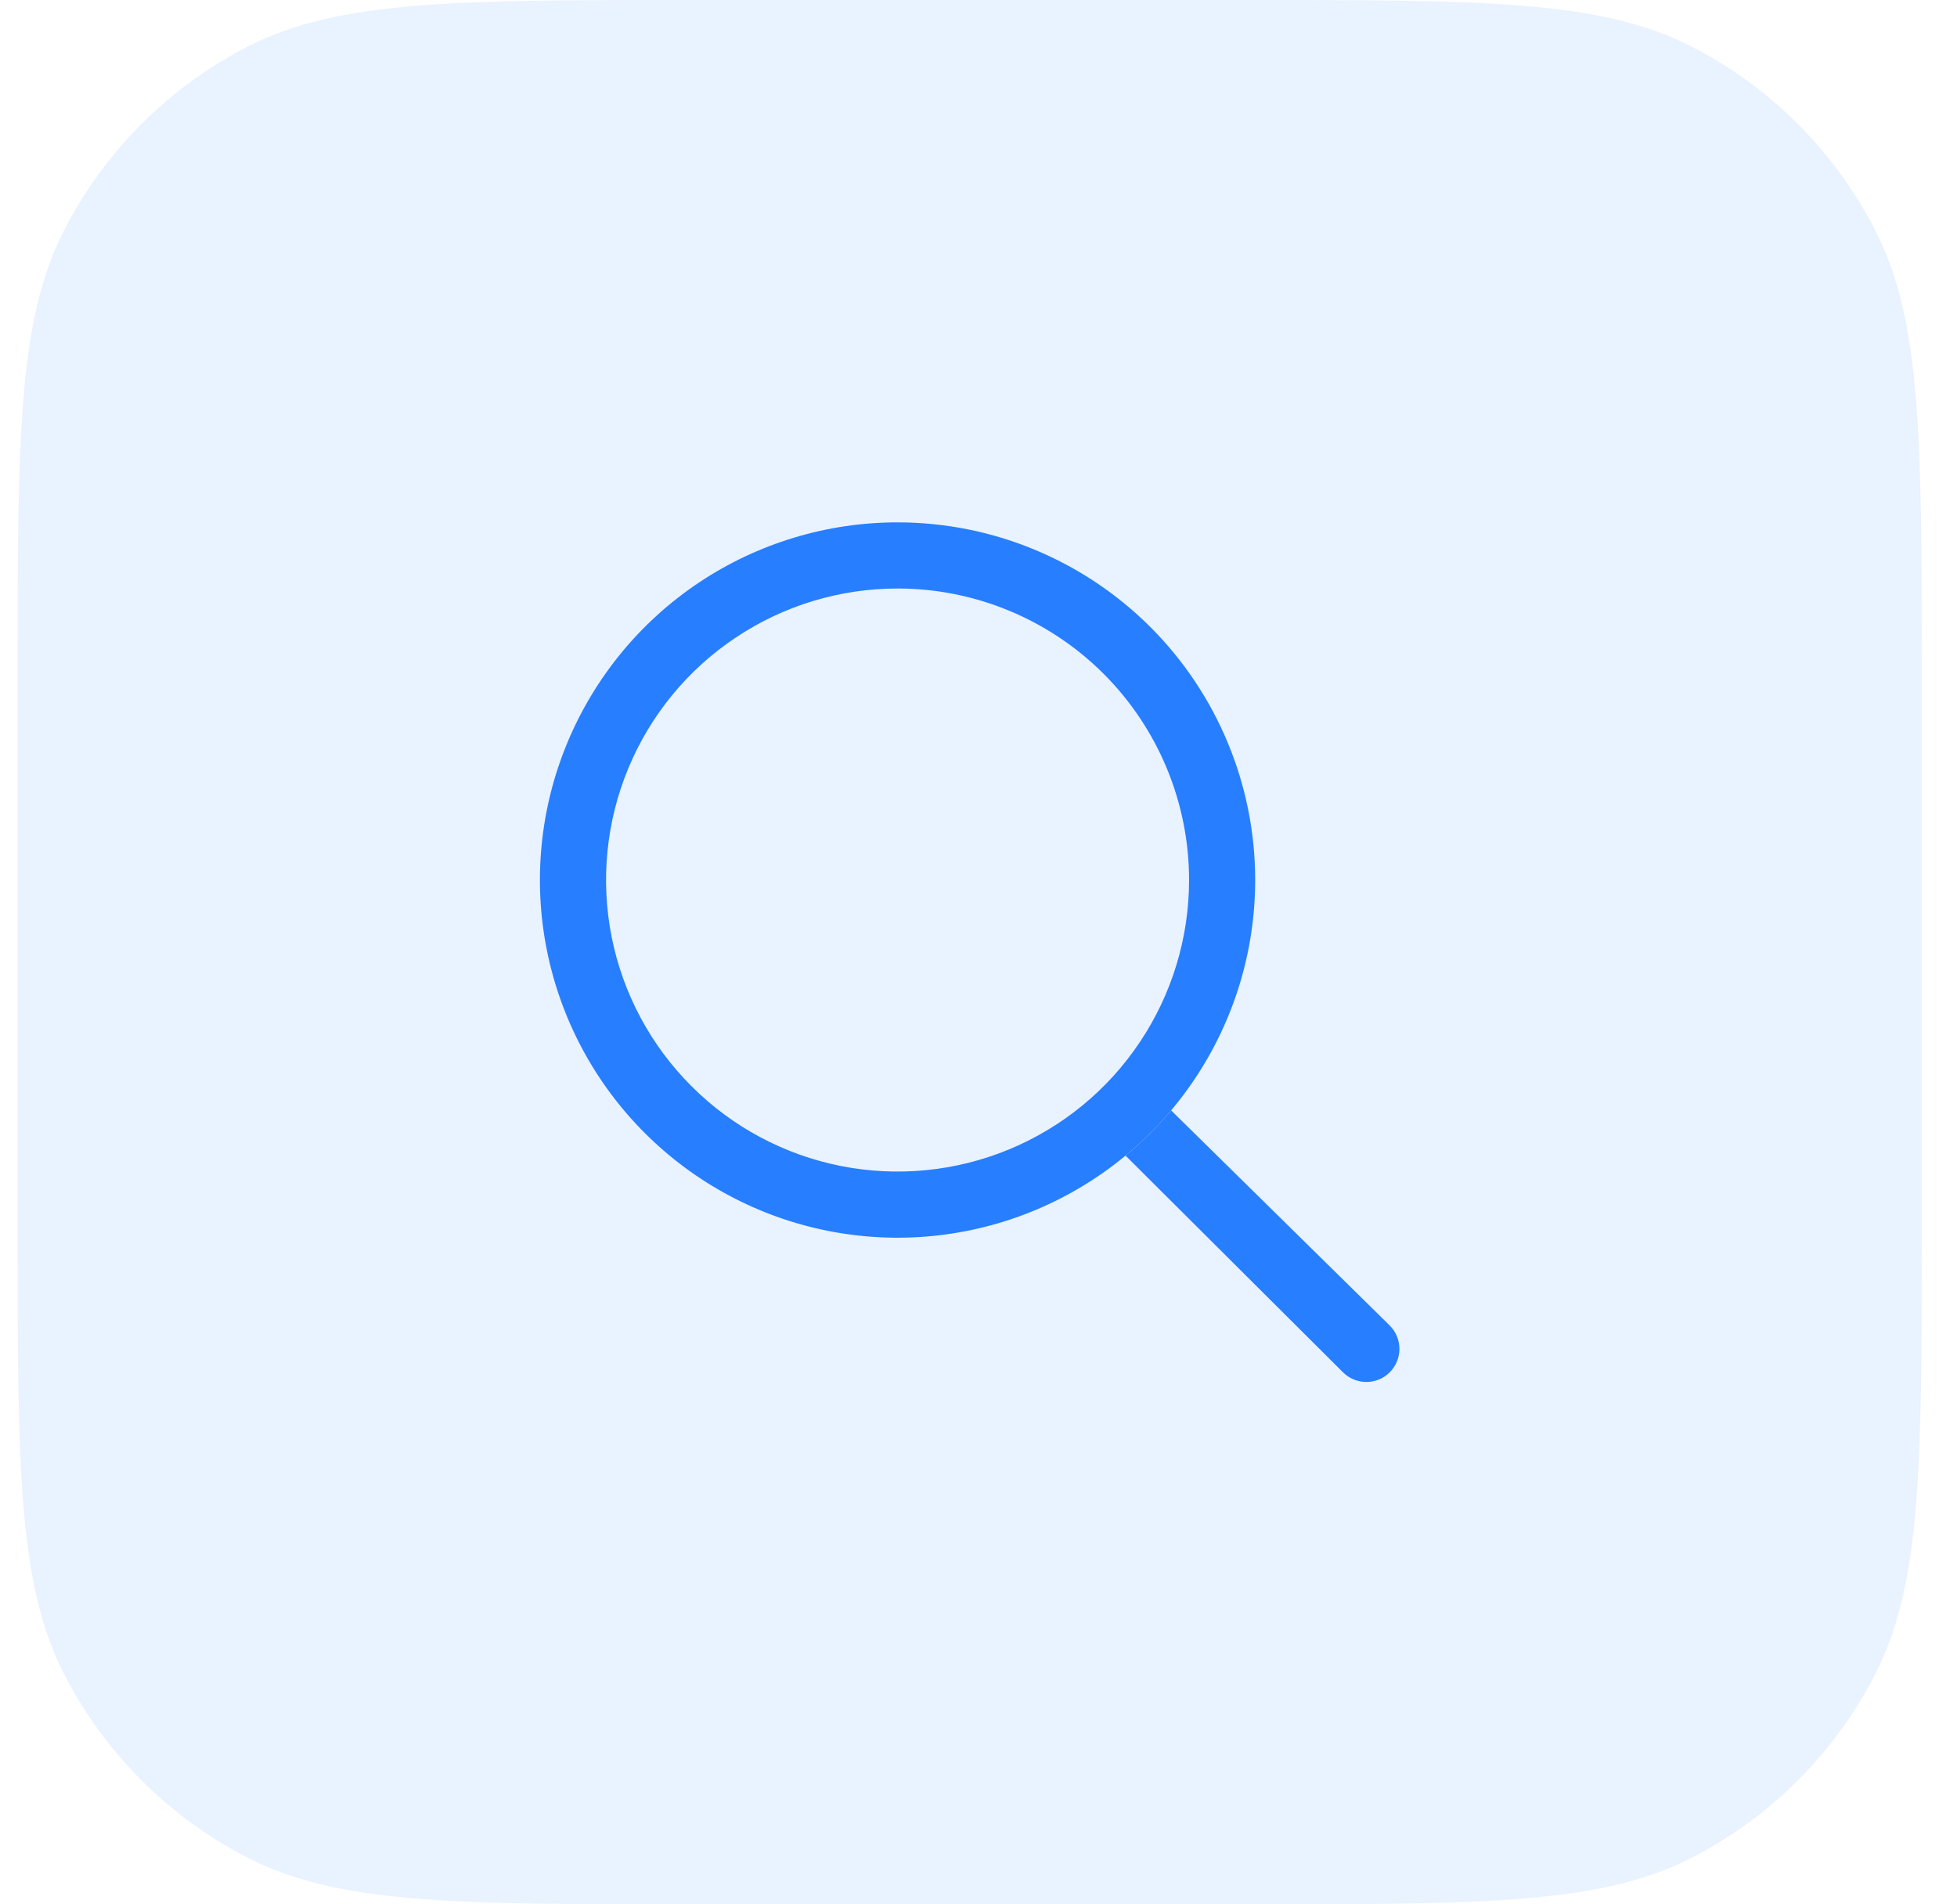
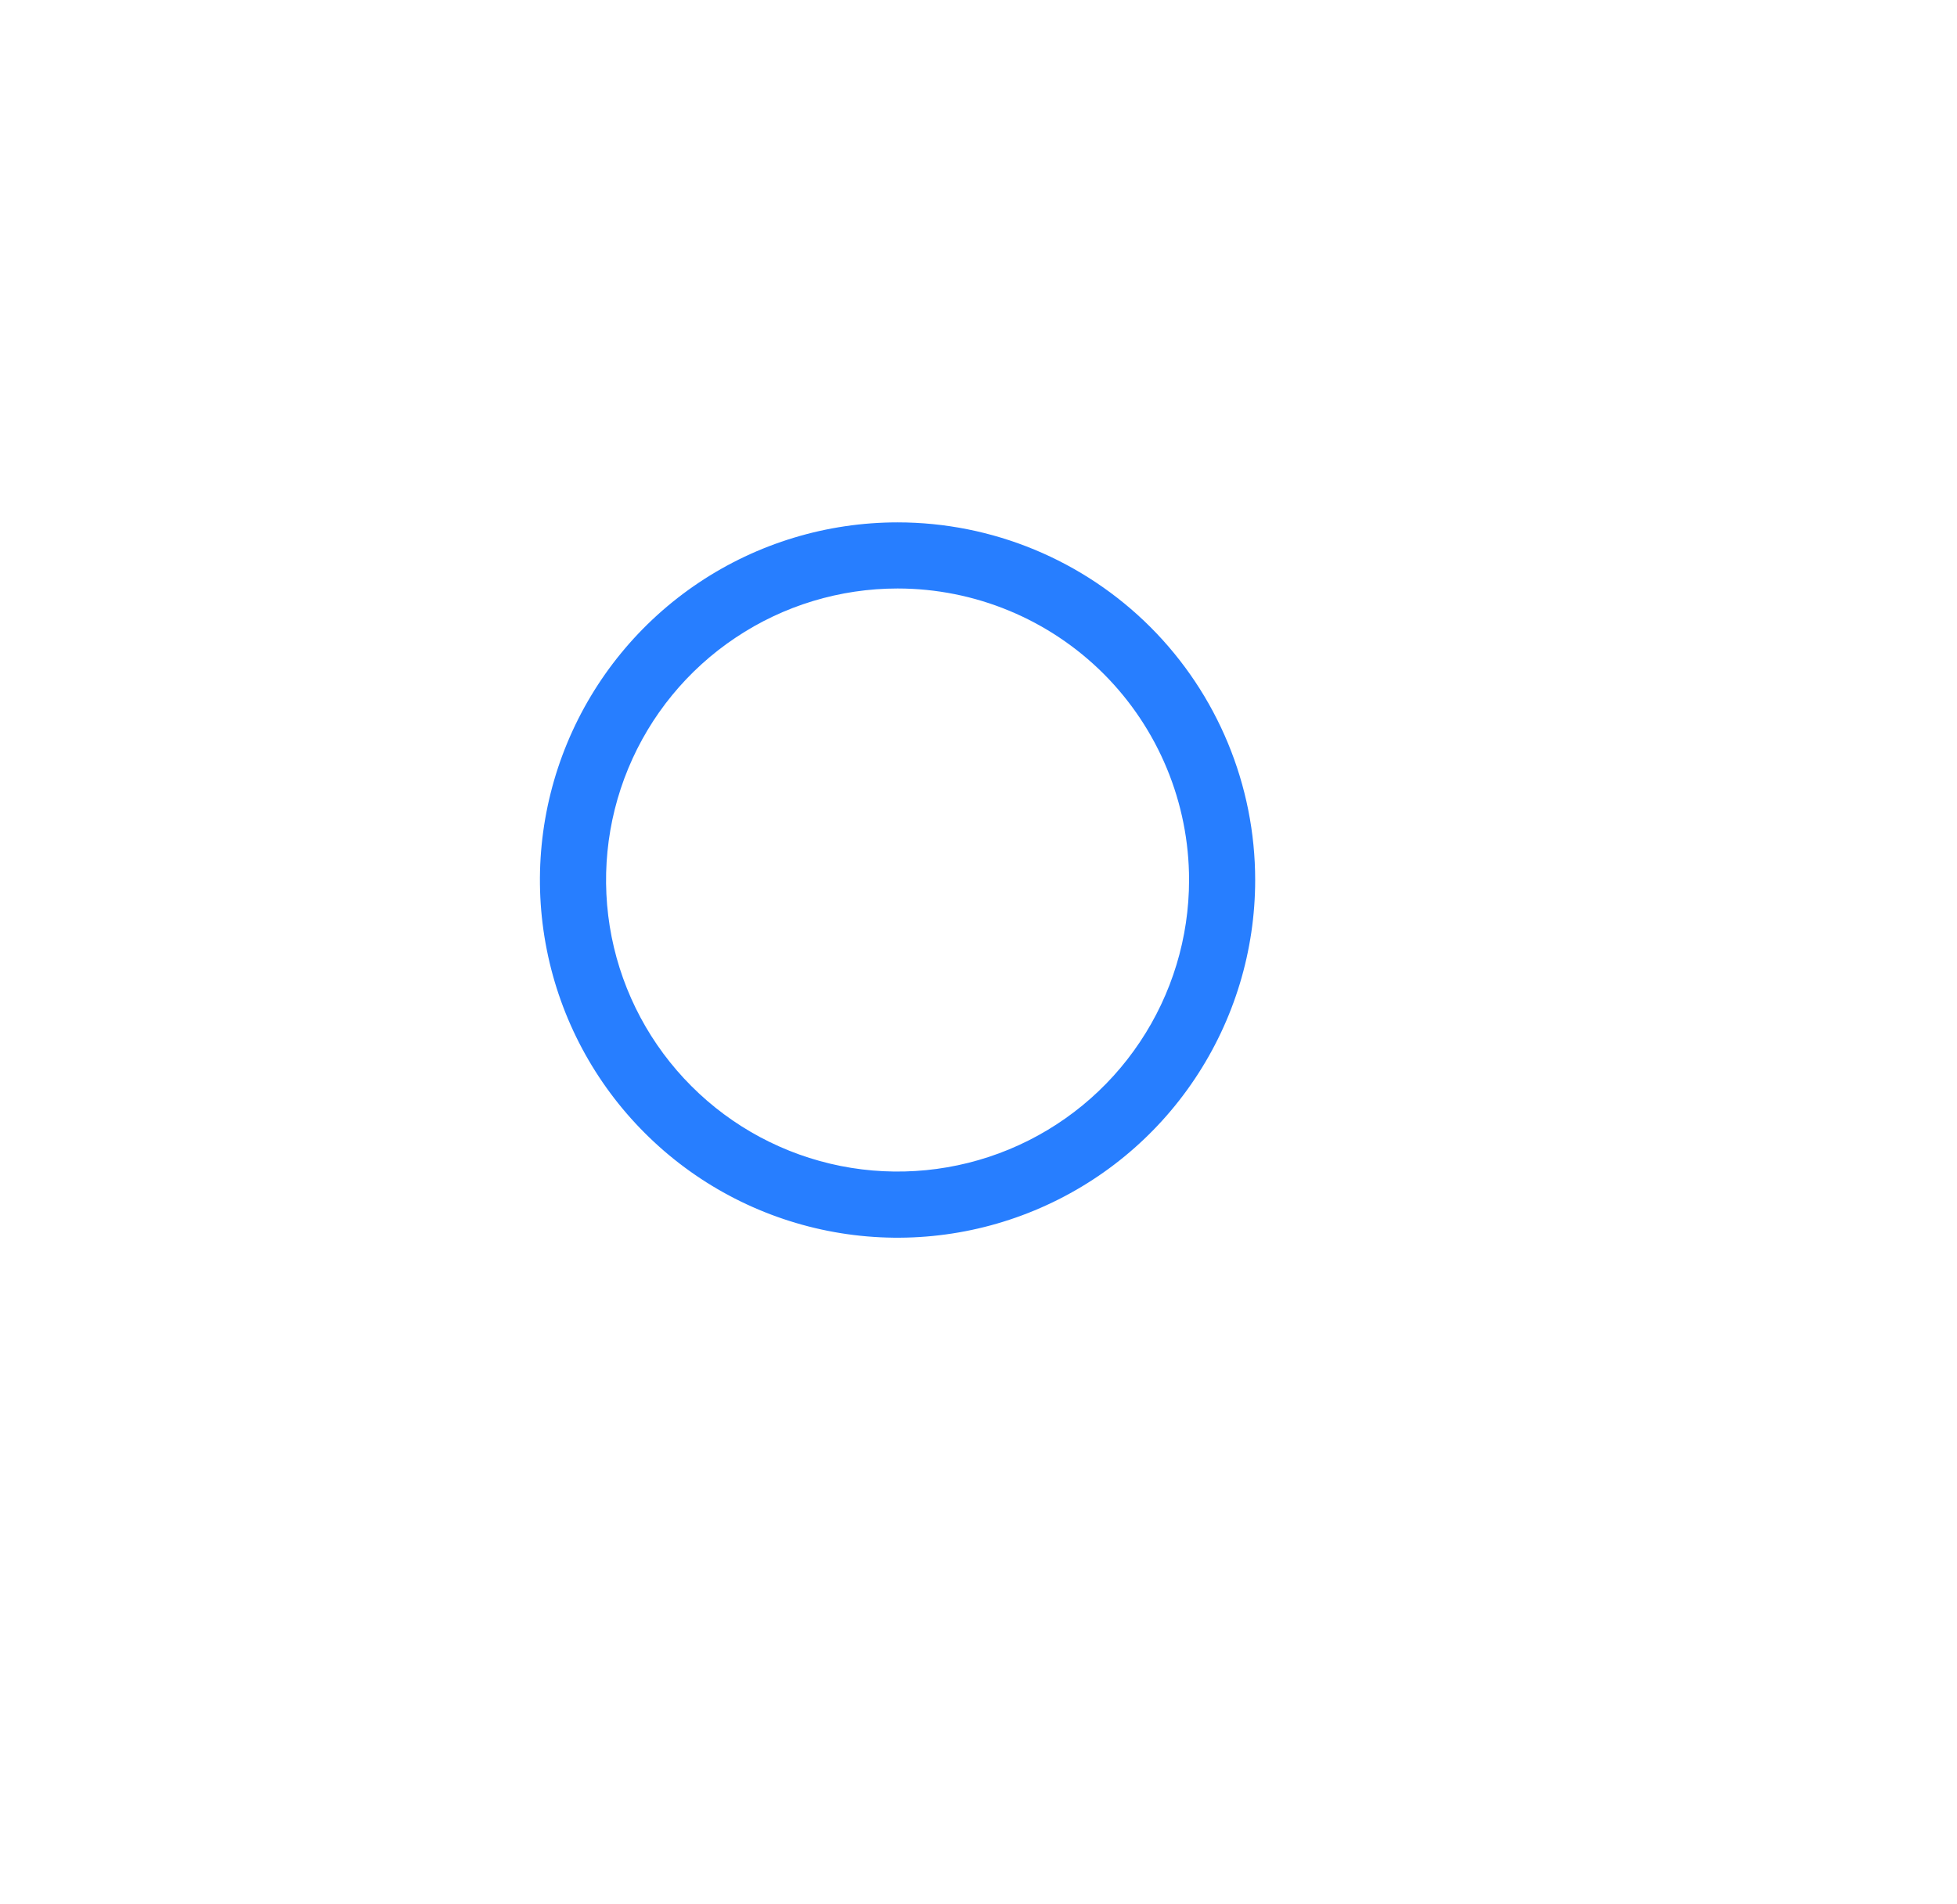
<svg xmlns="http://www.w3.org/2000/svg" width="37" height="36" viewBox="0 0 37 36" fill="none">
-   <path d="M0.333 12.8C0.333 8.32 0.333 6.079 1.205 4.368C1.972 2.863 3.196 1.639 4.701 0.872C6.413 0 8.653 0 13.133 0H23.533C28.014 0 30.254 0 31.965 0.872C33.471 1.639 34.694 2.863 35.461 4.368C36.333 6.079 36.333 8.32 36.333 12.8V23.2C36.333 27.68 36.333 29.921 35.461 31.632C34.694 33.137 33.471 34.361 31.965 35.128C30.254 36 28.014 36 23.533 36H13.133C8.653 36 6.413 36 4.701 35.128C3.196 34.361 1.972 33.137 1.205 31.632C0.333 29.921 0.333 27.68 0.333 23.2V12.8Z" fill="#277EFF" fill-opacity="0.1" />
  <path fill-rule="evenodd" clip-rule="evenodd" d="M13.213 11.014C14.325 10.271 15.632 9.875 16.97 9.875C18.763 9.875 20.483 10.588 21.751 11.855C23.018 13.123 23.731 14.843 23.731 16.636C23.731 17.974 23.334 19.281 22.591 20.393C21.849 21.505 20.793 22.371 19.557 22.883C18.322 23.395 16.962 23.529 15.651 23.268C14.339 23.007 13.134 22.363 12.189 21.417C11.243 20.472 10.599 19.267 10.338 17.955C10.077 16.644 10.211 15.284 10.723 14.049C11.235 12.813 12.101 11.757 13.213 11.014ZM16.97 11.125C15.88 11.125 14.814 11.448 13.908 12.054C13.001 12.659 12.295 13.52 11.878 14.527C11.461 15.534 11.352 16.642 11.564 17.712C11.777 18.781 12.302 19.763 13.073 20.533C13.843 21.304 14.825 21.829 15.895 22.042C16.964 22.254 18.072 22.145 19.079 21.728C20.086 21.311 20.947 20.605 21.552 19.698C22.158 18.792 22.481 17.726 22.481 16.636M16.97 11.125C18.431 11.125 19.833 11.706 20.867 12.739C21.9 13.773 22.481 15.175 22.481 16.636" fill="#277EFF" />
-   <path d="M22.142 20.991C21.881 21.302 21.592 21.588 21.28 21.846L25.391 25.942C25.635 26.186 26.031 26.186 26.275 25.942C26.519 25.698 26.519 25.302 26.275 25.058L22.142 20.991Z" fill="#277EFF" />
</svg>